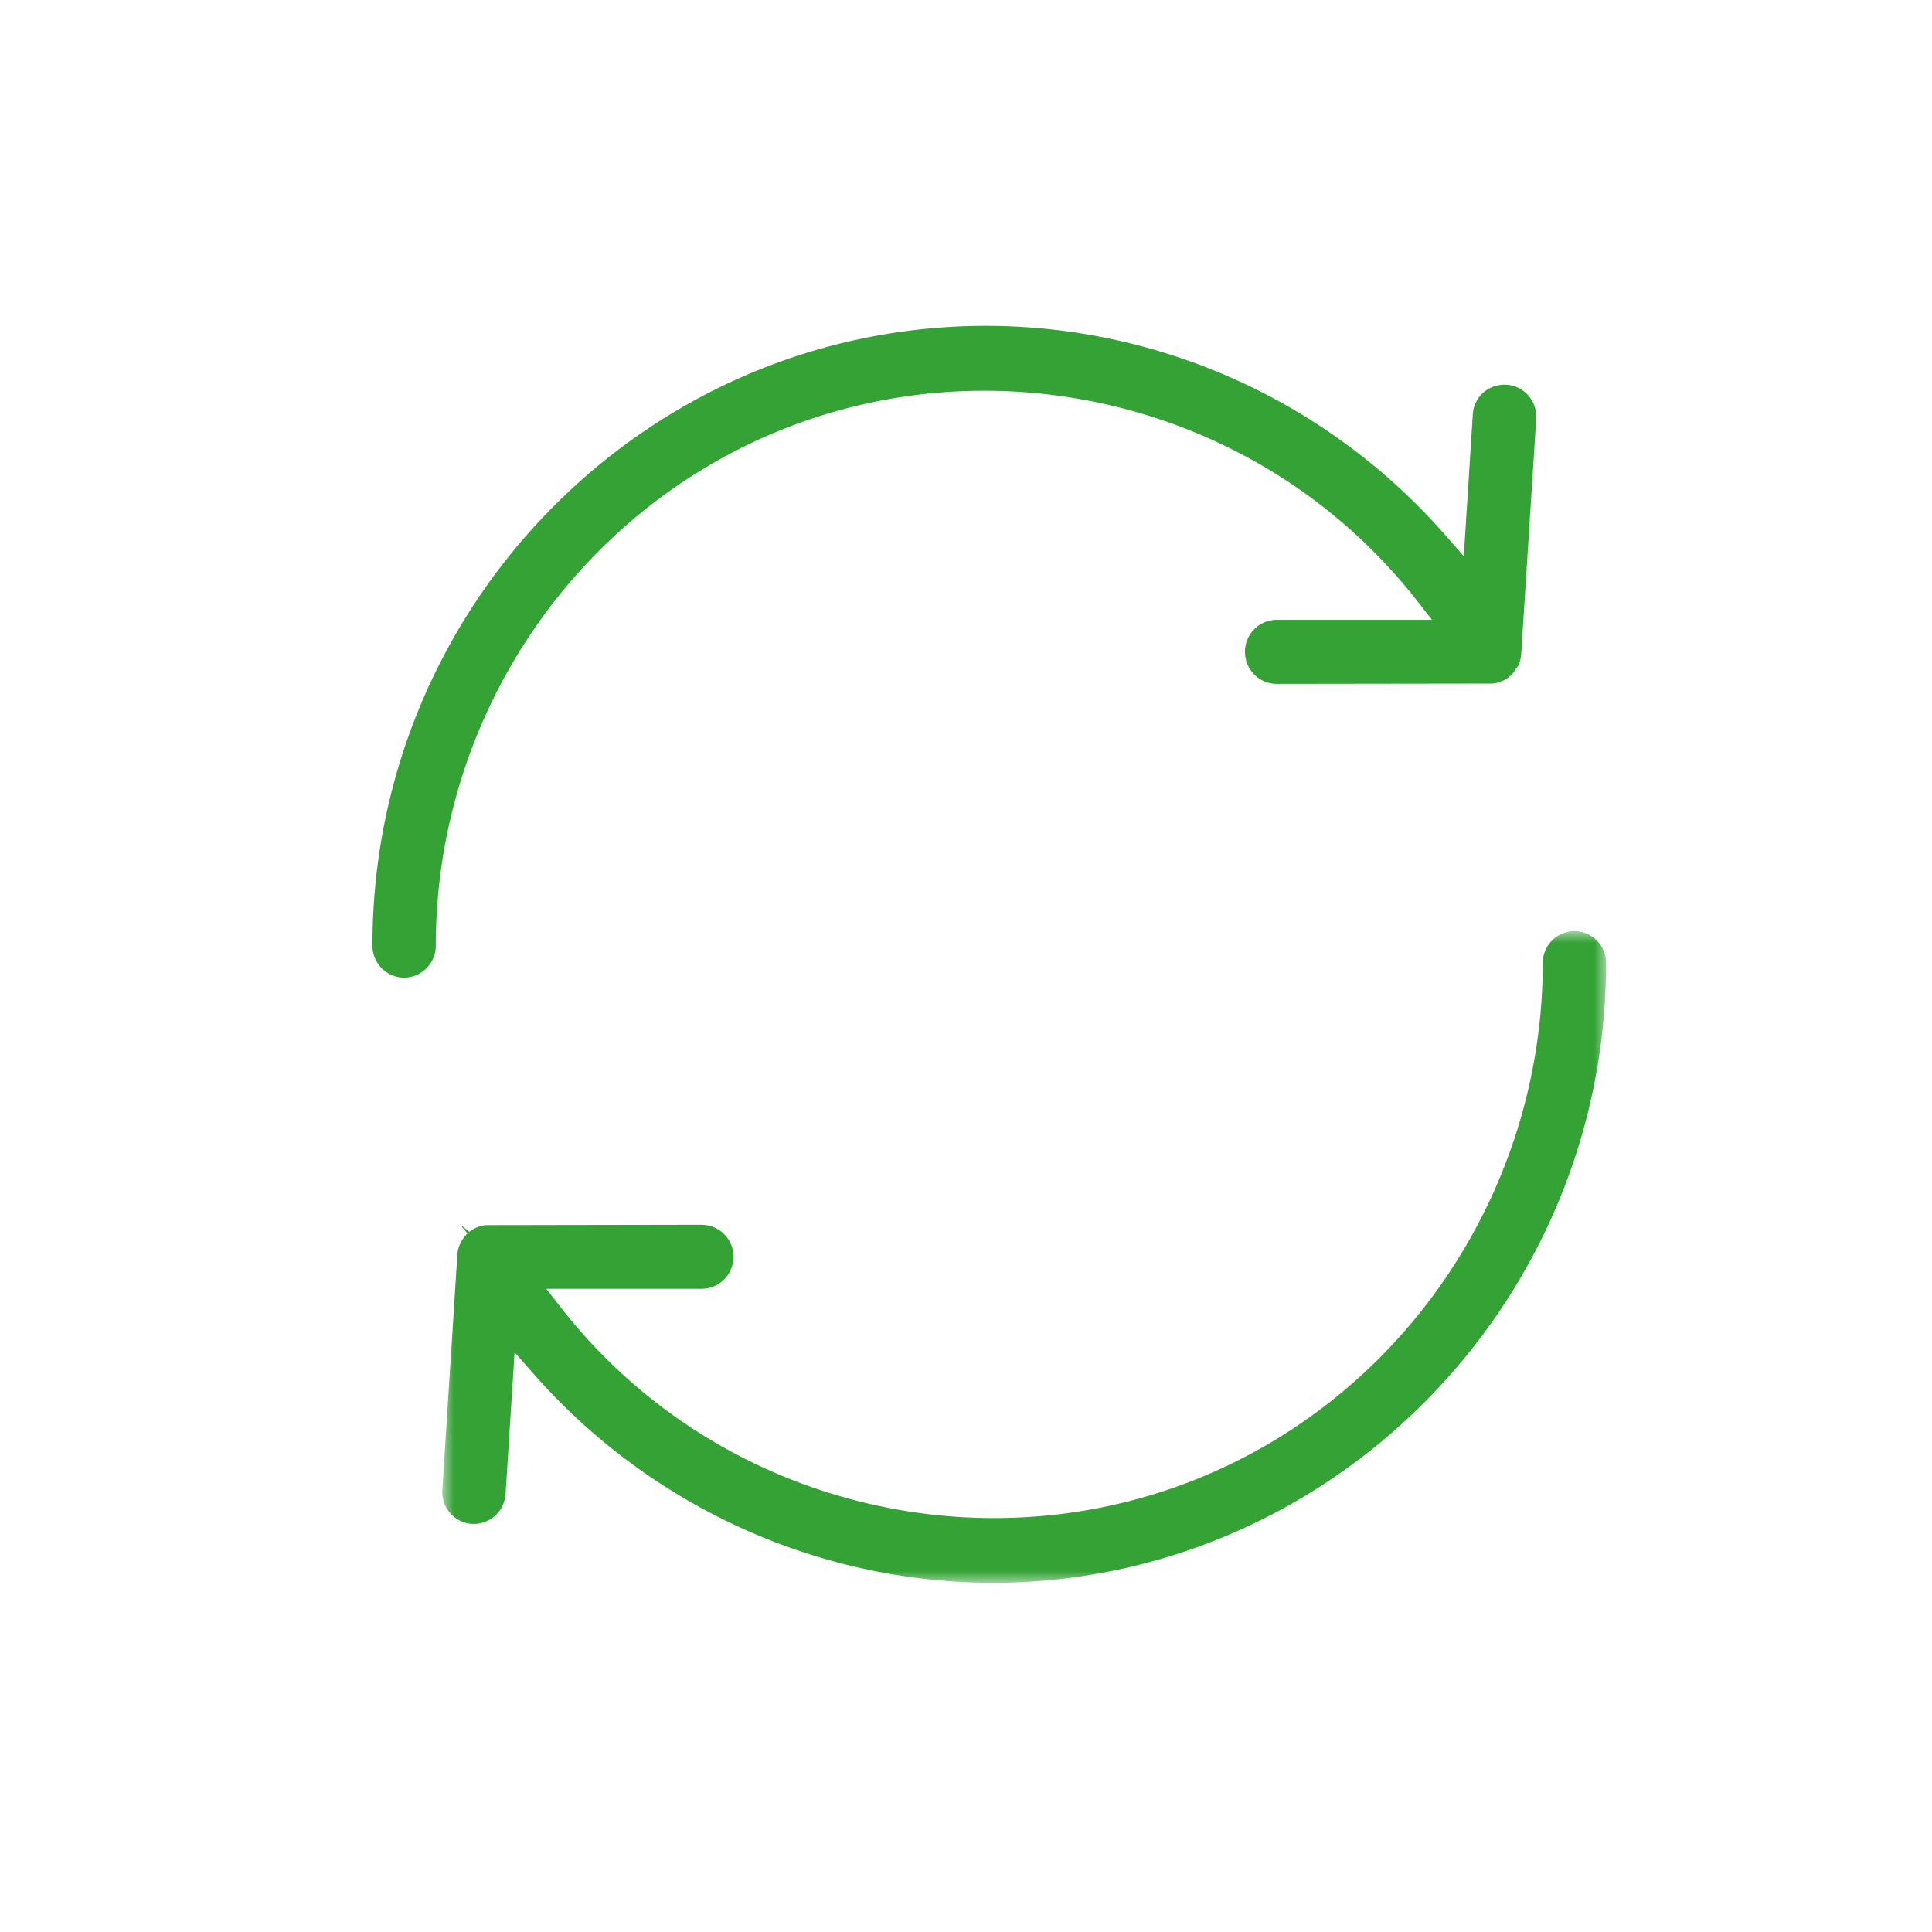
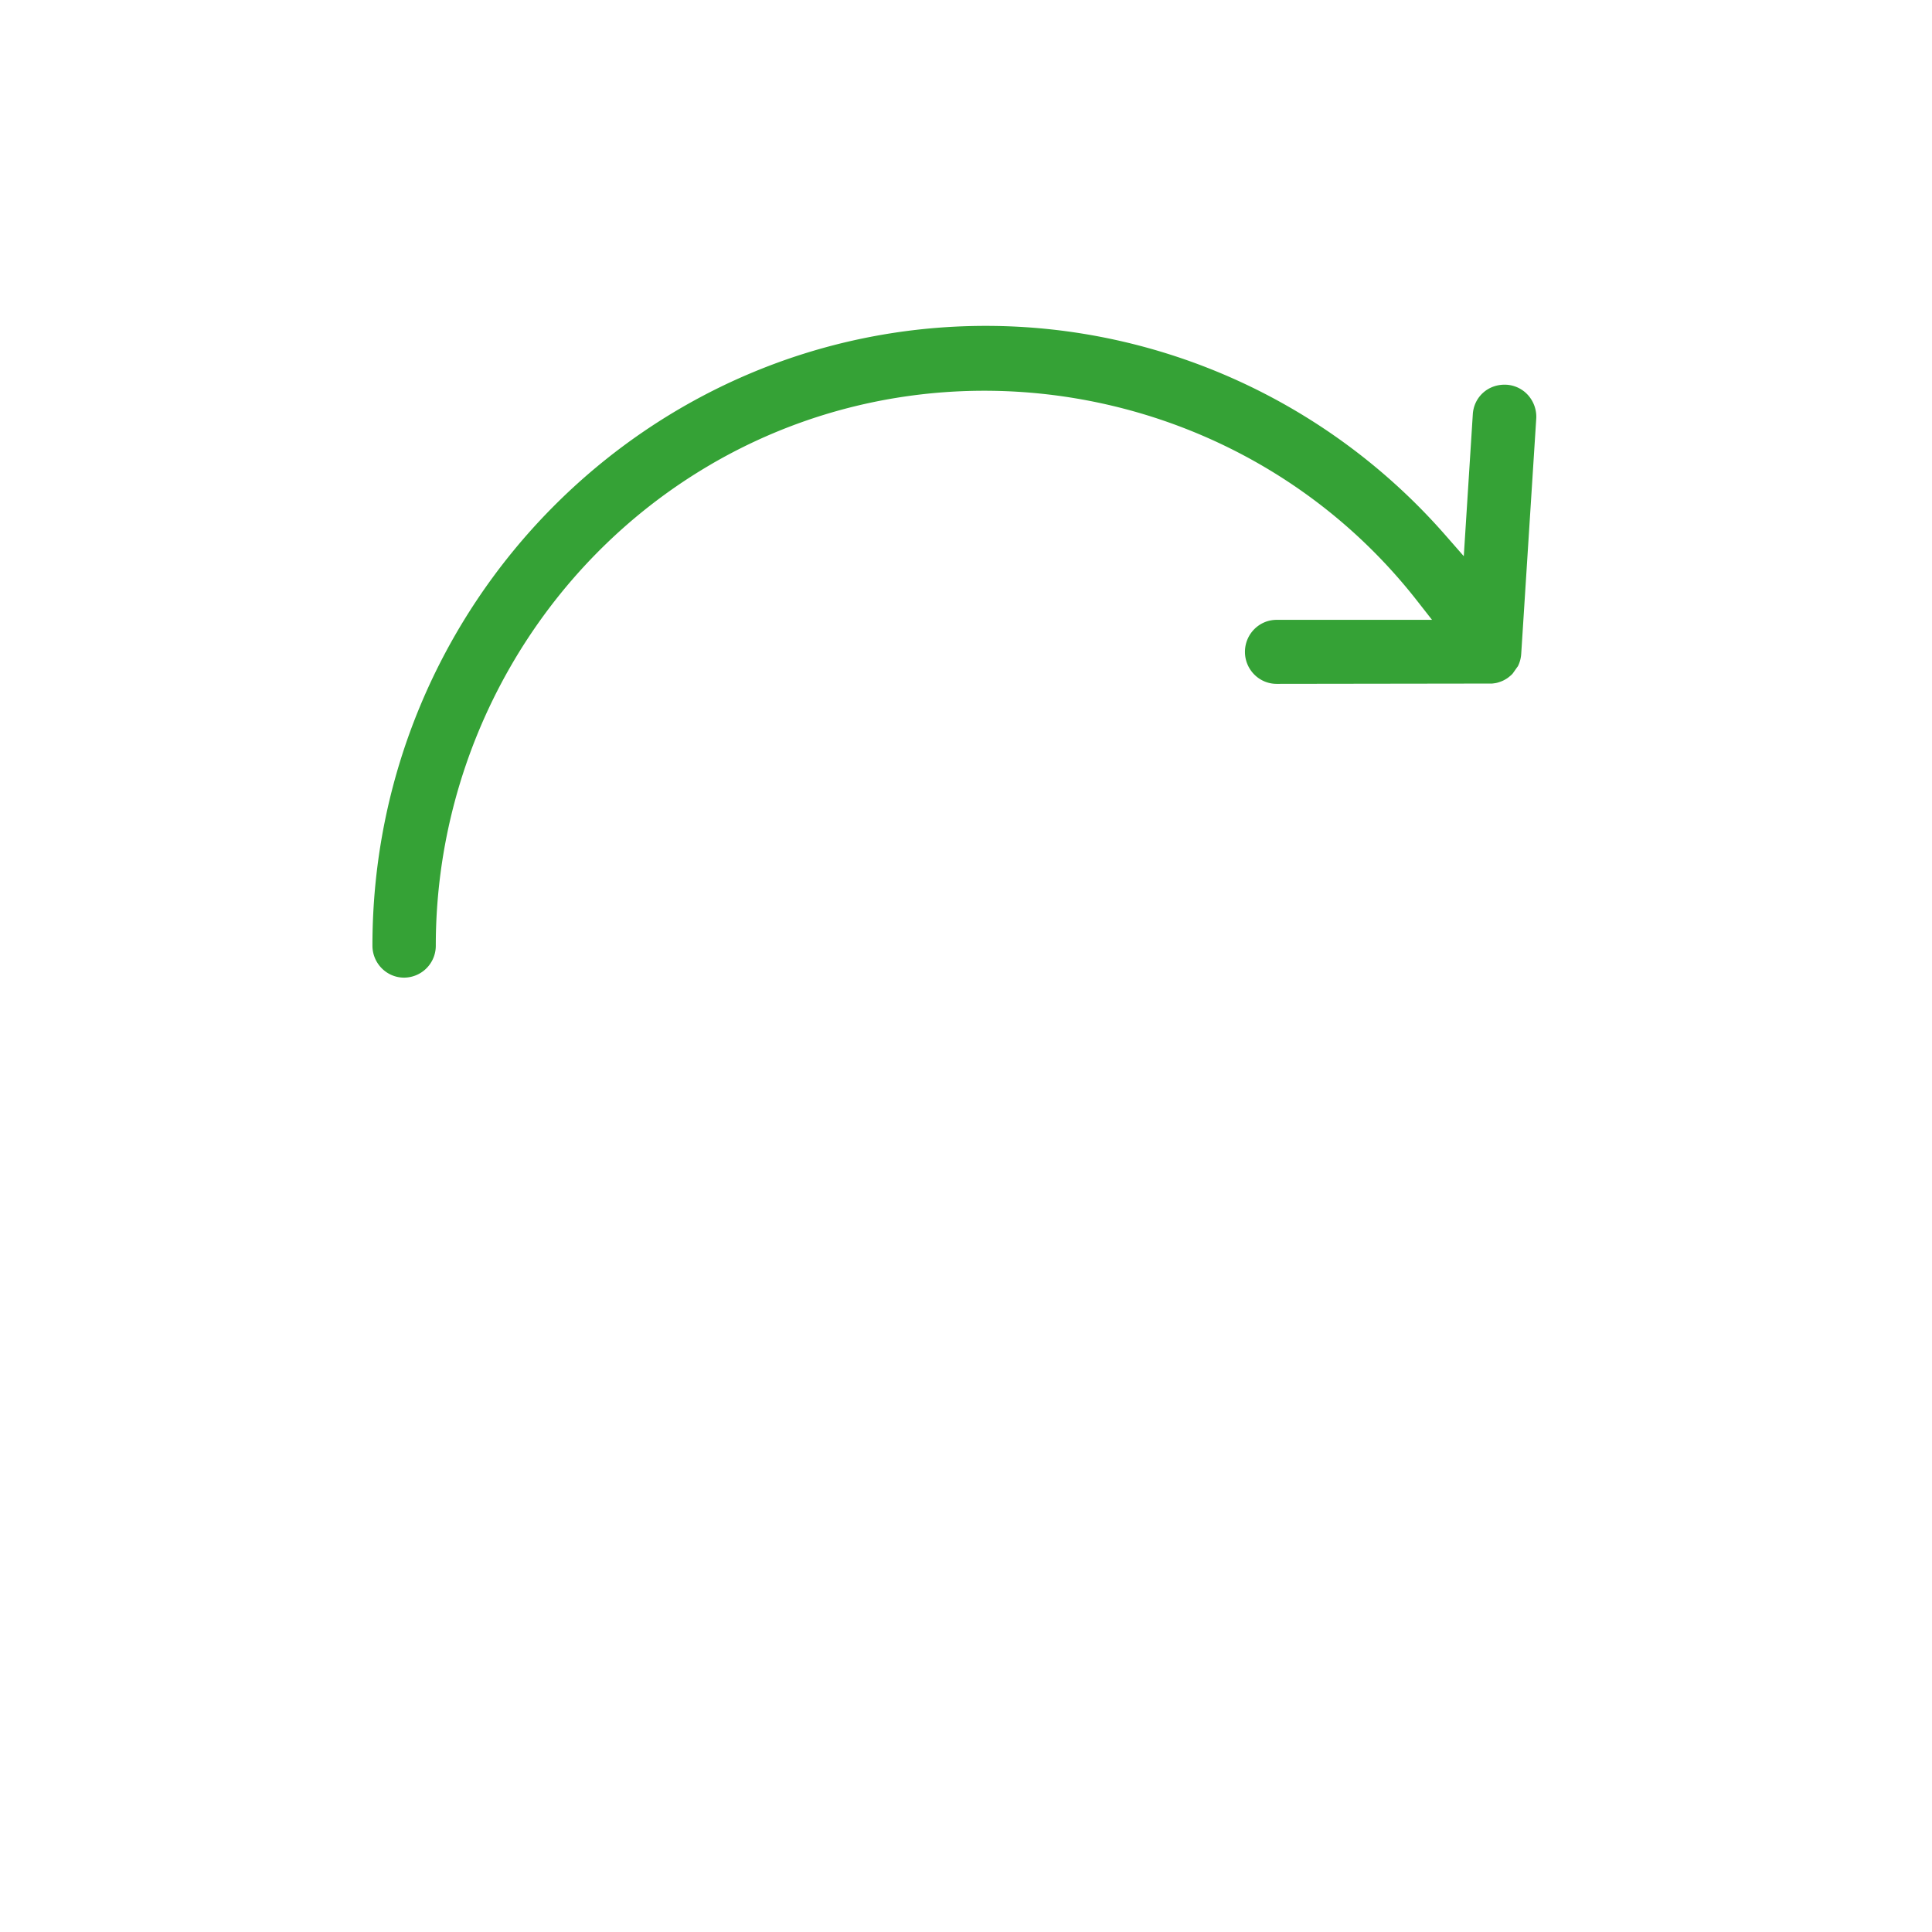
<svg xmlns="http://www.w3.org/2000/svg" xmlns:xlink="http://www.w3.org/1999/xlink" width="83" height="83" viewBox="0 0 83 83">
  <defs>
-     <path id="yfa86jsnea" d="M0 0h50v28H0z" />
-   </defs>
+     </defs>
  <g fill="none" fill-rule="evenodd">
    <g transform="translate(19 40)">
      <mask id="qxxbte1jvb" fill="#fff">
        <use xlink:href="#yfa86jsnea" />
      </mask>
-       <path d="M.643 13.977 0 24.051c-.022.738.539 1.369 1.274 1.417h.088c.713-.001 1.31-.565 1.357-1.285l.388-6.088.817.929c5.002 5.689 12.191 8.96 19.721 8.976C38.16 27.984 49.983 16.04 50 1.375A1.37 1.37 0 0 0 48.638 0a1.37 1.37 0 0 0-1.36 1.376c-.002 8.5-4.529 16.42-11.815 20.672-10.082 5.882-23.125 3.372-30.337-5.84l-.657-.84h6.68a1.37 1.37 0 0 0 1.362-1.376 1.37 1.37 0 0 0-1.361-1.375l-9.29.016a1.364 1.364 0 0 0-.491.153c-.115.063-.159.099-.204.135l-.415-.33.33.394c-.293.308-.431.64-.437.992" fill="#35A236" mask="url(#qxxbte1jvb)" />
    </g>
    <path d="M30.535 19.954c10.078-5.878 23.115-3.37 30.328 5.835l.658.84h-6.677c-.75 0-1.36.617-1.36 1.375s.61 1.375 1.36 1.375l9.259-.013c.151-.016.202-.03.253-.045.151-.047.204-.074.256-.1.134-.073.18-.11.225-.148.104-.083.13-.115.156-.146l.204-.29.004.002.021-.042c.076-.16.12-.333.131-.517L66 17.952a1.399 1.399 0 0 0-.337-.957 1.35 1.35 0 0 0-.936-.466c-.795-.046-1.414.532-1.455 1.279l-.387 6.086-.816-.932C57.07 17.267 49.884 14 42.352 14 27.822 14 16 25.945 16 40.625c0 .758.61 1.375 1.36 1.375a1.37 1.37 0 0 0 1.362-1.375c.001-8.5 4.528-16.42 11.813-20.67" fill="#35A236" />
  </g>
</svg>